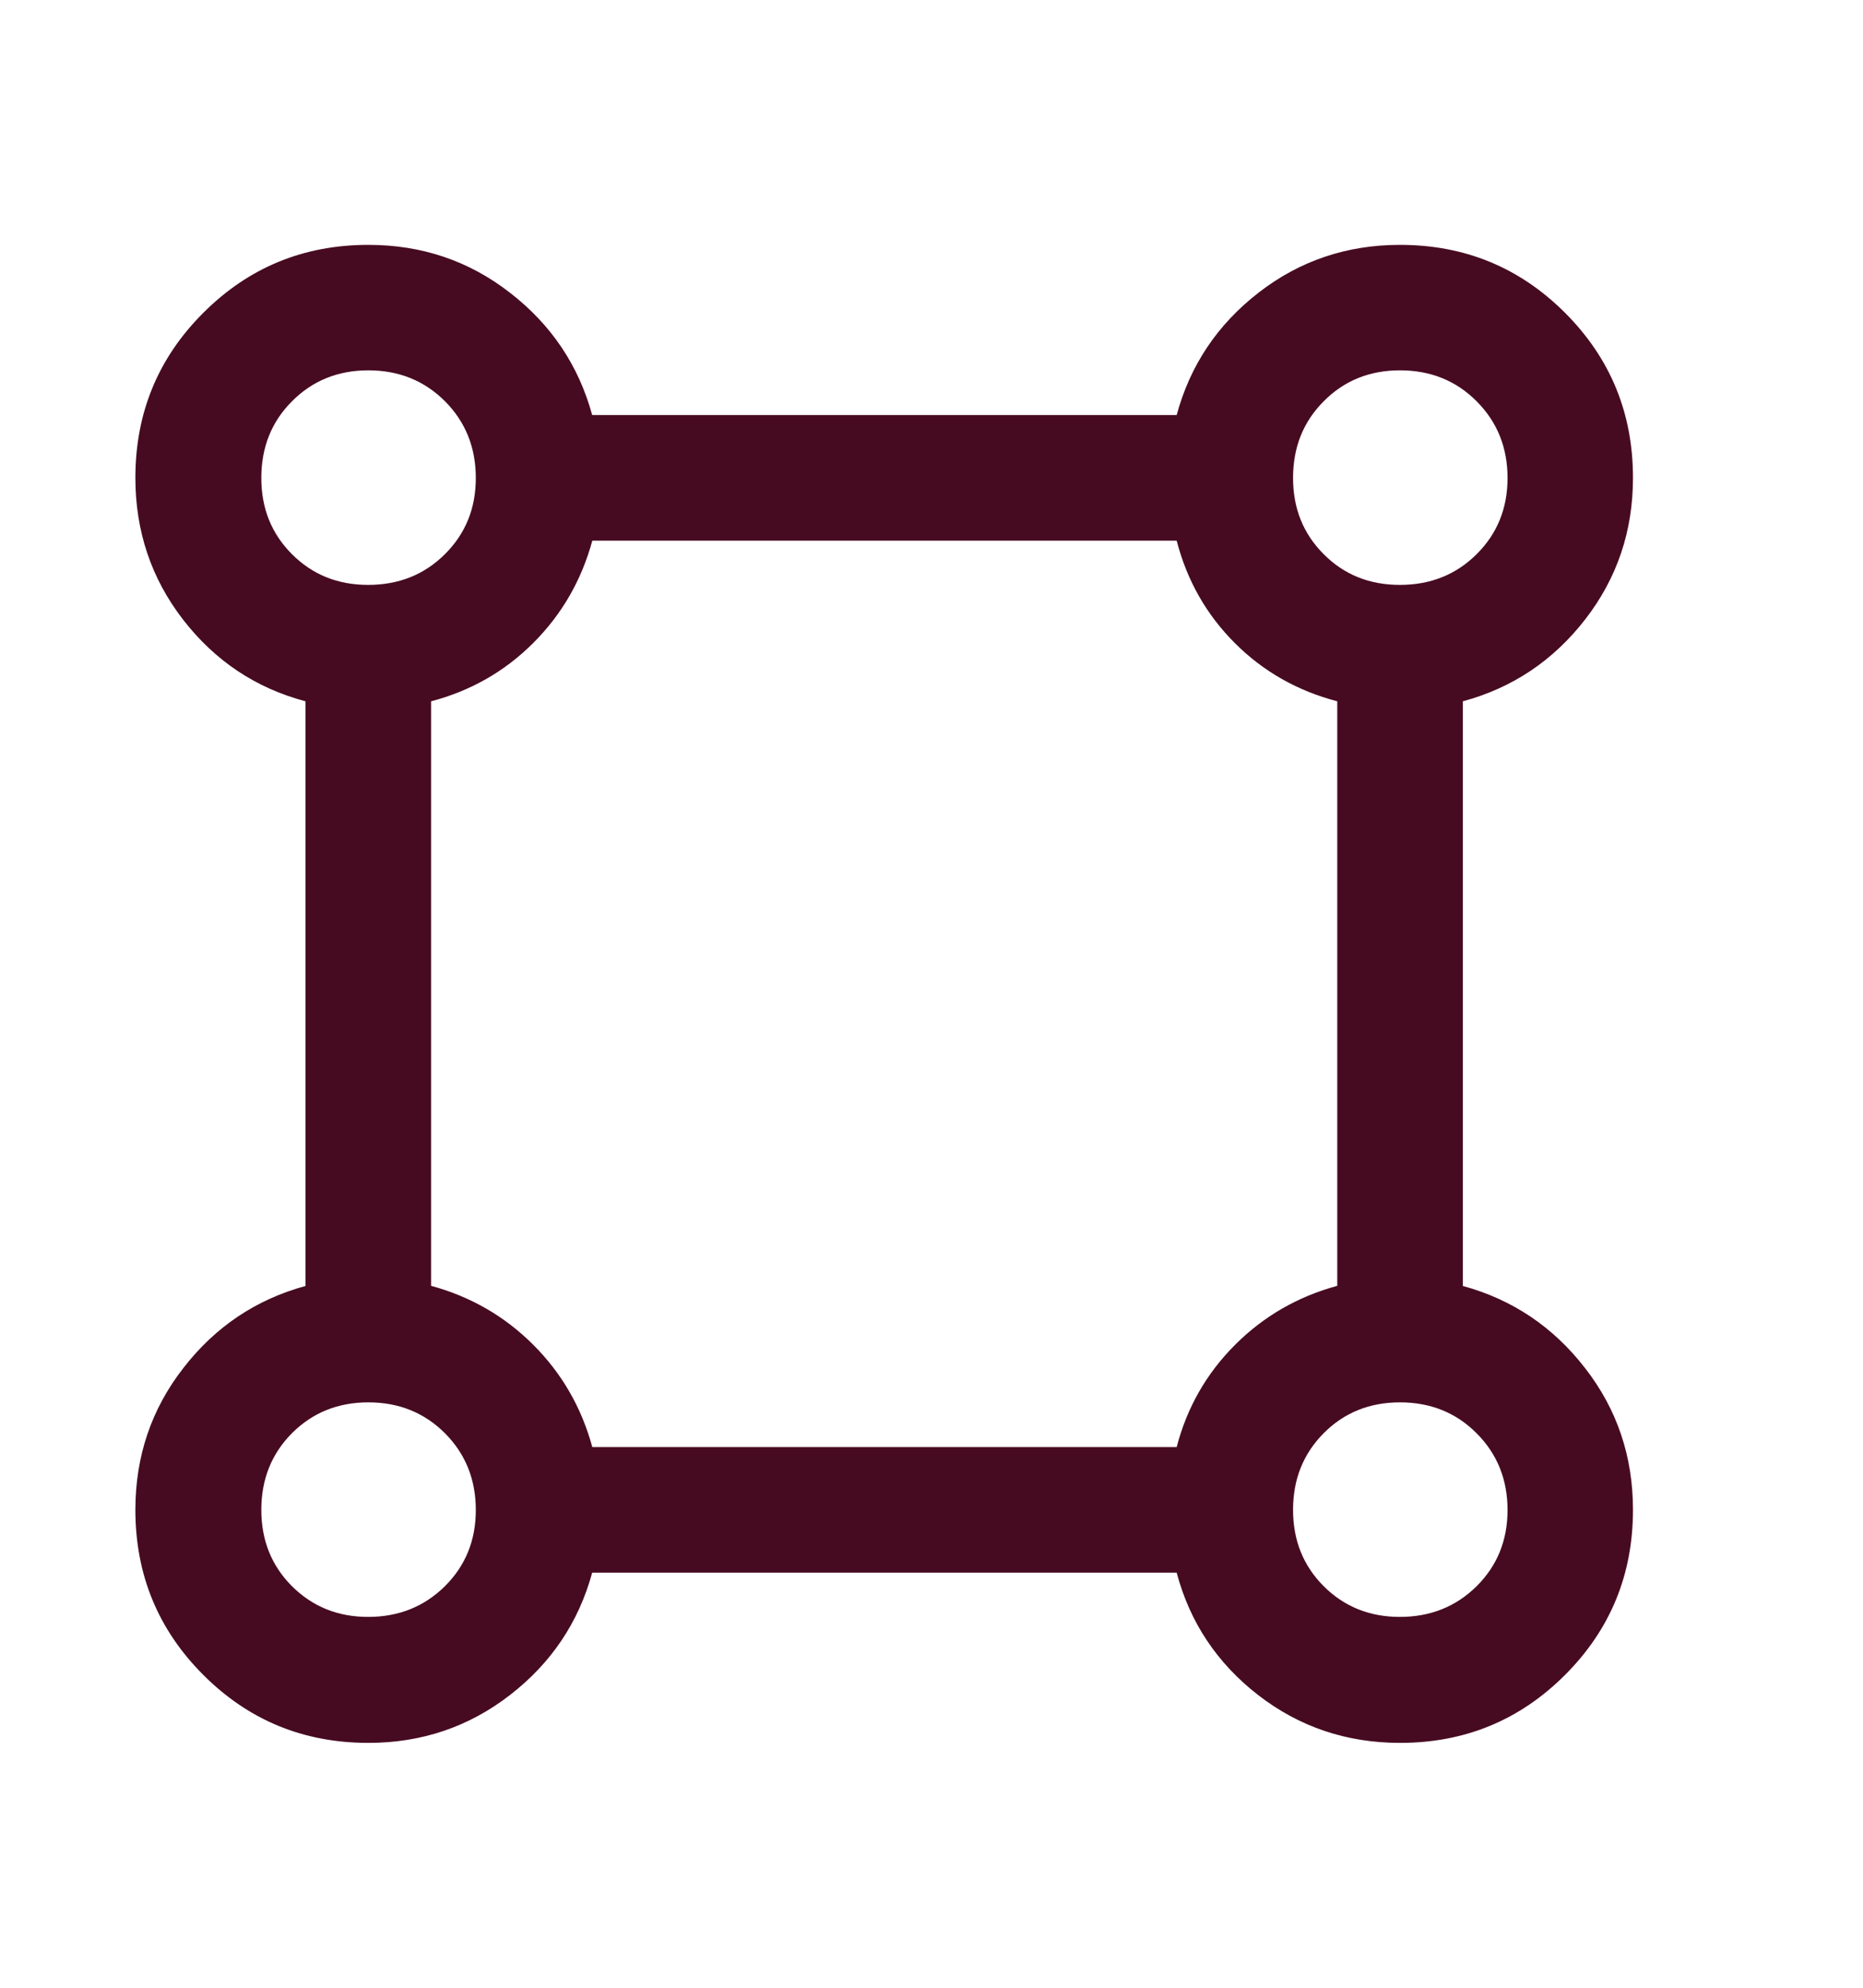
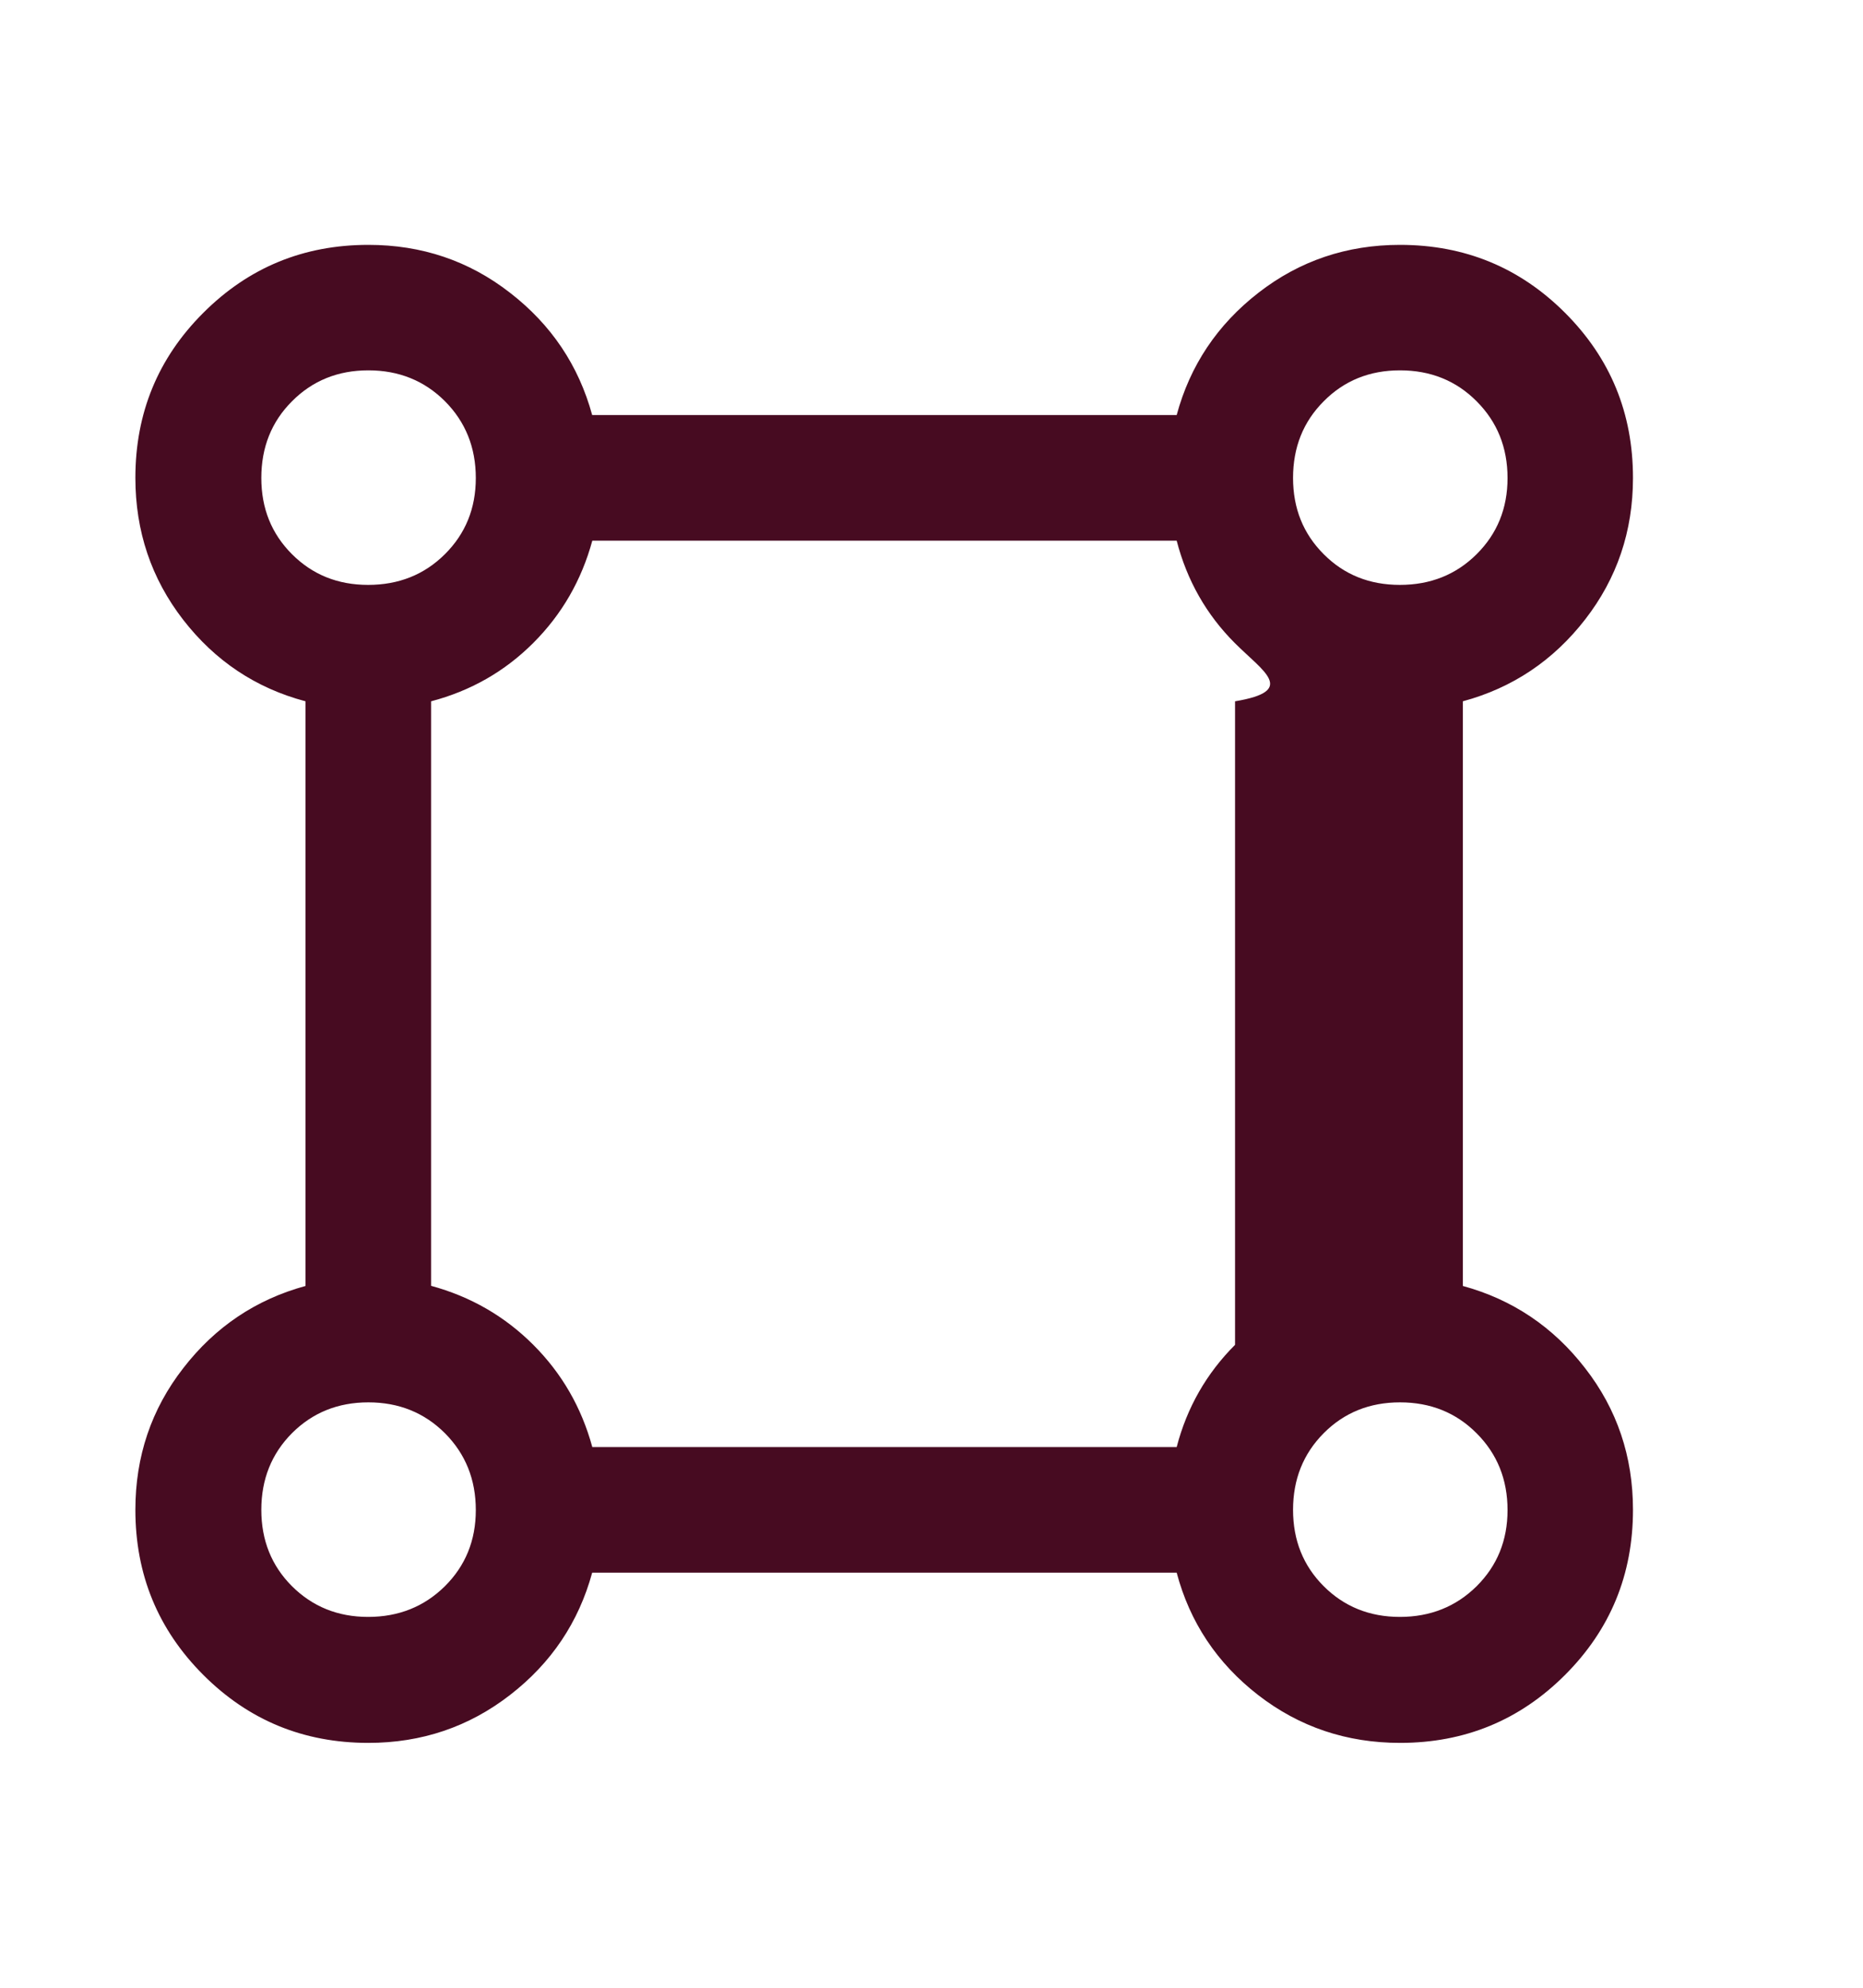
<svg xmlns="http://www.w3.org/2000/svg" width="15" height="16" viewBox="0 0 15 16" fill="none">
-   <path d="M2.966 14.029C2.444 14.029 2.002 13.847 1.637 13.482C1.272 13.117 1.09 12.674 1.09 12.153C1.09 11.724 1.218 11.343 1.476 11.012C1.733 10.68 2.061 10.46 2.46 10.351V5.645C2.06 5.539 1.732 5.32 1.475 4.989C1.218 4.657 1.09 4.276 1.09 3.846C1.09 3.325 1.272 2.882 1.637 2.518C2.002 2.153 2.444 1.971 2.966 1.971C3.395 1.971 3.776 2.099 4.107 2.357C4.439 2.614 4.659 2.942 4.768 3.341H9.474C9.582 2.941 9.802 2.613 10.133 2.356C10.464 2.099 10.844 1.971 11.272 1.971C11.793 1.971 12.236 2.153 12.601 2.518C12.966 2.883 13.148 3.325 13.148 3.847C13.148 4.275 13.02 4.655 12.763 4.986C12.506 5.317 12.178 5.537 11.778 5.645V10.351C12.177 10.46 12.505 10.68 12.762 11.012C13.02 11.343 13.148 11.724 13.148 12.153C13.148 12.674 12.966 13.117 12.601 13.482C12.236 13.847 11.793 14.029 11.273 14.029C10.843 14.029 10.462 13.901 10.13 13.644C9.799 13.387 9.58 13.058 9.474 12.659H4.768C4.659 13.058 4.439 13.386 4.107 13.643C3.776 13.9 3.395 14.029 2.966 14.029ZM2.964 4.708C3.21 4.708 3.416 4.626 3.582 4.461C3.748 4.296 3.831 4.092 3.831 3.848C3.831 3.602 3.748 3.396 3.583 3.23C3.417 3.064 3.211 2.981 2.966 2.981C2.721 2.981 2.516 3.064 2.351 3.23C2.186 3.395 2.104 3.601 2.104 3.847C2.104 4.092 2.186 4.296 2.351 4.461C2.516 4.626 2.72 4.708 2.964 4.708ZM11.271 4.708C11.517 4.708 11.723 4.626 11.889 4.461C12.055 4.296 12.138 4.092 12.138 3.848C12.138 3.602 12.055 3.396 11.889 3.23C11.724 3.064 11.518 2.981 11.272 2.981C11.027 2.981 10.822 3.064 10.658 3.23C10.493 3.395 10.411 3.601 10.411 3.847C10.411 4.092 10.493 4.296 10.658 4.461C10.822 4.626 11.027 4.708 11.271 4.708ZM4.769 11.648H9.474C9.557 11.329 9.714 11.055 9.944 10.825C10.174 10.595 10.448 10.437 10.767 10.35V5.645C10.446 5.561 10.171 5.405 9.942 5.176C9.714 4.948 9.557 4.673 9.474 4.352H4.769C4.682 4.671 4.524 4.945 4.294 5.175C4.064 5.405 3.79 5.561 3.471 5.645V10.35C3.79 10.437 4.064 10.595 4.294 10.825C4.524 11.055 4.682 11.329 4.769 11.648ZM11.271 13.015C11.517 13.015 11.723 12.932 11.889 12.768C12.055 12.603 12.138 12.399 12.138 12.155C12.138 11.909 12.055 11.703 11.889 11.537C11.724 11.371 11.518 11.288 11.272 11.288C11.027 11.288 10.822 11.371 10.658 11.536C10.493 11.702 10.411 11.908 10.411 12.153C10.411 12.398 10.493 12.603 10.658 12.768C10.822 12.932 11.027 13.015 11.271 13.015ZM2.964 13.015C3.21 13.015 3.416 12.932 3.582 12.768C3.748 12.603 3.831 12.399 3.831 12.155C3.831 11.909 3.748 11.703 3.583 11.537C3.417 11.371 3.211 11.288 2.966 11.288C2.721 11.288 2.516 11.371 2.351 11.536C2.186 11.702 2.104 11.908 2.104 12.153C2.104 12.398 2.186 12.603 2.351 12.768C2.516 12.932 2.72 13.015 2.964 13.015Z" fill="#470B21" />
+   <path d="M2.966 14.029C2.444 14.029 2.002 13.847 1.637 13.482C1.272 13.117 1.09 12.674 1.09 12.153C1.09 11.724 1.218 11.343 1.476 11.012C1.733 10.68 2.061 10.46 2.46 10.351V5.645C2.06 5.539 1.732 5.32 1.475 4.989C1.218 4.657 1.09 4.276 1.09 3.846C1.09 3.325 1.272 2.882 1.637 2.518C2.002 2.153 2.444 1.971 2.966 1.971C3.395 1.971 3.776 2.099 4.107 2.357C4.439 2.614 4.659 2.942 4.768 3.341H9.474C9.582 2.941 9.802 2.613 10.133 2.356C10.464 2.099 10.844 1.971 11.272 1.971C11.793 1.971 12.236 2.153 12.601 2.518C12.966 2.883 13.148 3.325 13.148 3.847C13.148 4.275 13.02 4.655 12.763 4.986C12.506 5.317 12.178 5.537 11.778 5.645V10.351C12.177 10.46 12.505 10.68 12.762 11.012C13.02 11.343 13.148 11.724 13.148 12.153C13.148 12.674 12.966 13.117 12.601 13.482C12.236 13.847 11.793 14.029 11.273 14.029C10.843 14.029 10.462 13.901 10.13 13.644C9.799 13.387 9.58 13.058 9.474 12.659H4.768C4.659 13.058 4.439 13.386 4.107 13.643C3.776 13.9 3.395 14.029 2.966 14.029ZM2.964 4.708C3.21 4.708 3.416 4.626 3.582 4.461C3.748 4.296 3.831 4.092 3.831 3.848C3.831 3.602 3.748 3.396 3.583 3.23C3.417 3.064 3.211 2.981 2.966 2.981C2.721 2.981 2.516 3.064 2.351 3.23C2.186 3.395 2.104 3.601 2.104 3.847C2.104 4.092 2.186 4.296 2.351 4.461C2.516 4.626 2.72 4.708 2.964 4.708ZM11.271 4.708C11.517 4.708 11.723 4.626 11.889 4.461C12.055 4.296 12.138 4.092 12.138 3.848C12.138 3.602 12.055 3.396 11.889 3.23C11.724 3.064 11.518 2.981 11.272 2.981C11.027 2.981 10.822 3.064 10.658 3.23C10.493 3.395 10.411 3.601 10.411 3.847C10.411 4.092 10.493 4.296 10.658 4.461C10.822 4.626 11.027 4.708 11.271 4.708ZM4.769 11.648H9.474C9.557 11.329 9.714 11.055 9.944 10.825V5.645C10.446 5.561 10.171 5.405 9.942 5.176C9.714 4.948 9.557 4.673 9.474 4.352H4.769C4.682 4.671 4.524 4.945 4.294 5.175C4.064 5.405 3.79 5.561 3.471 5.645V10.35C3.79 10.437 4.064 10.595 4.294 10.825C4.524 11.055 4.682 11.329 4.769 11.648ZM11.271 13.015C11.517 13.015 11.723 12.932 11.889 12.768C12.055 12.603 12.138 12.399 12.138 12.155C12.138 11.909 12.055 11.703 11.889 11.537C11.724 11.371 11.518 11.288 11.272 11.288C11.027 11.288 10.822 11.371 10.658 11.536C10.493 11.702 10.411 11.908 10.411 12.153C10.411 12.398 10.493 12.603 10.658 12.768C10.822 12.932 11.027 13.015 11.271 13.015ZM2.964 13.015C3.21 13.015 3.416 12.932 3.582 12.768C3.748 12.603 3.831 12.399 3.831 12.155C3.831 11.909 3.748 11.703 3.583 11.537C3.417 11.371 3.211 11.288 2.966 11.288C2.721 11.288 2.516 11.371 2.351 11.536C2.186 11.702 2.104 11.908 2.104 12.153C2.104 12.398 2.186 12.603 2.351 12.768C2.516 12.932 2.72 13.015 2.964 13.015Z" fill="#470B21" />
</svg>